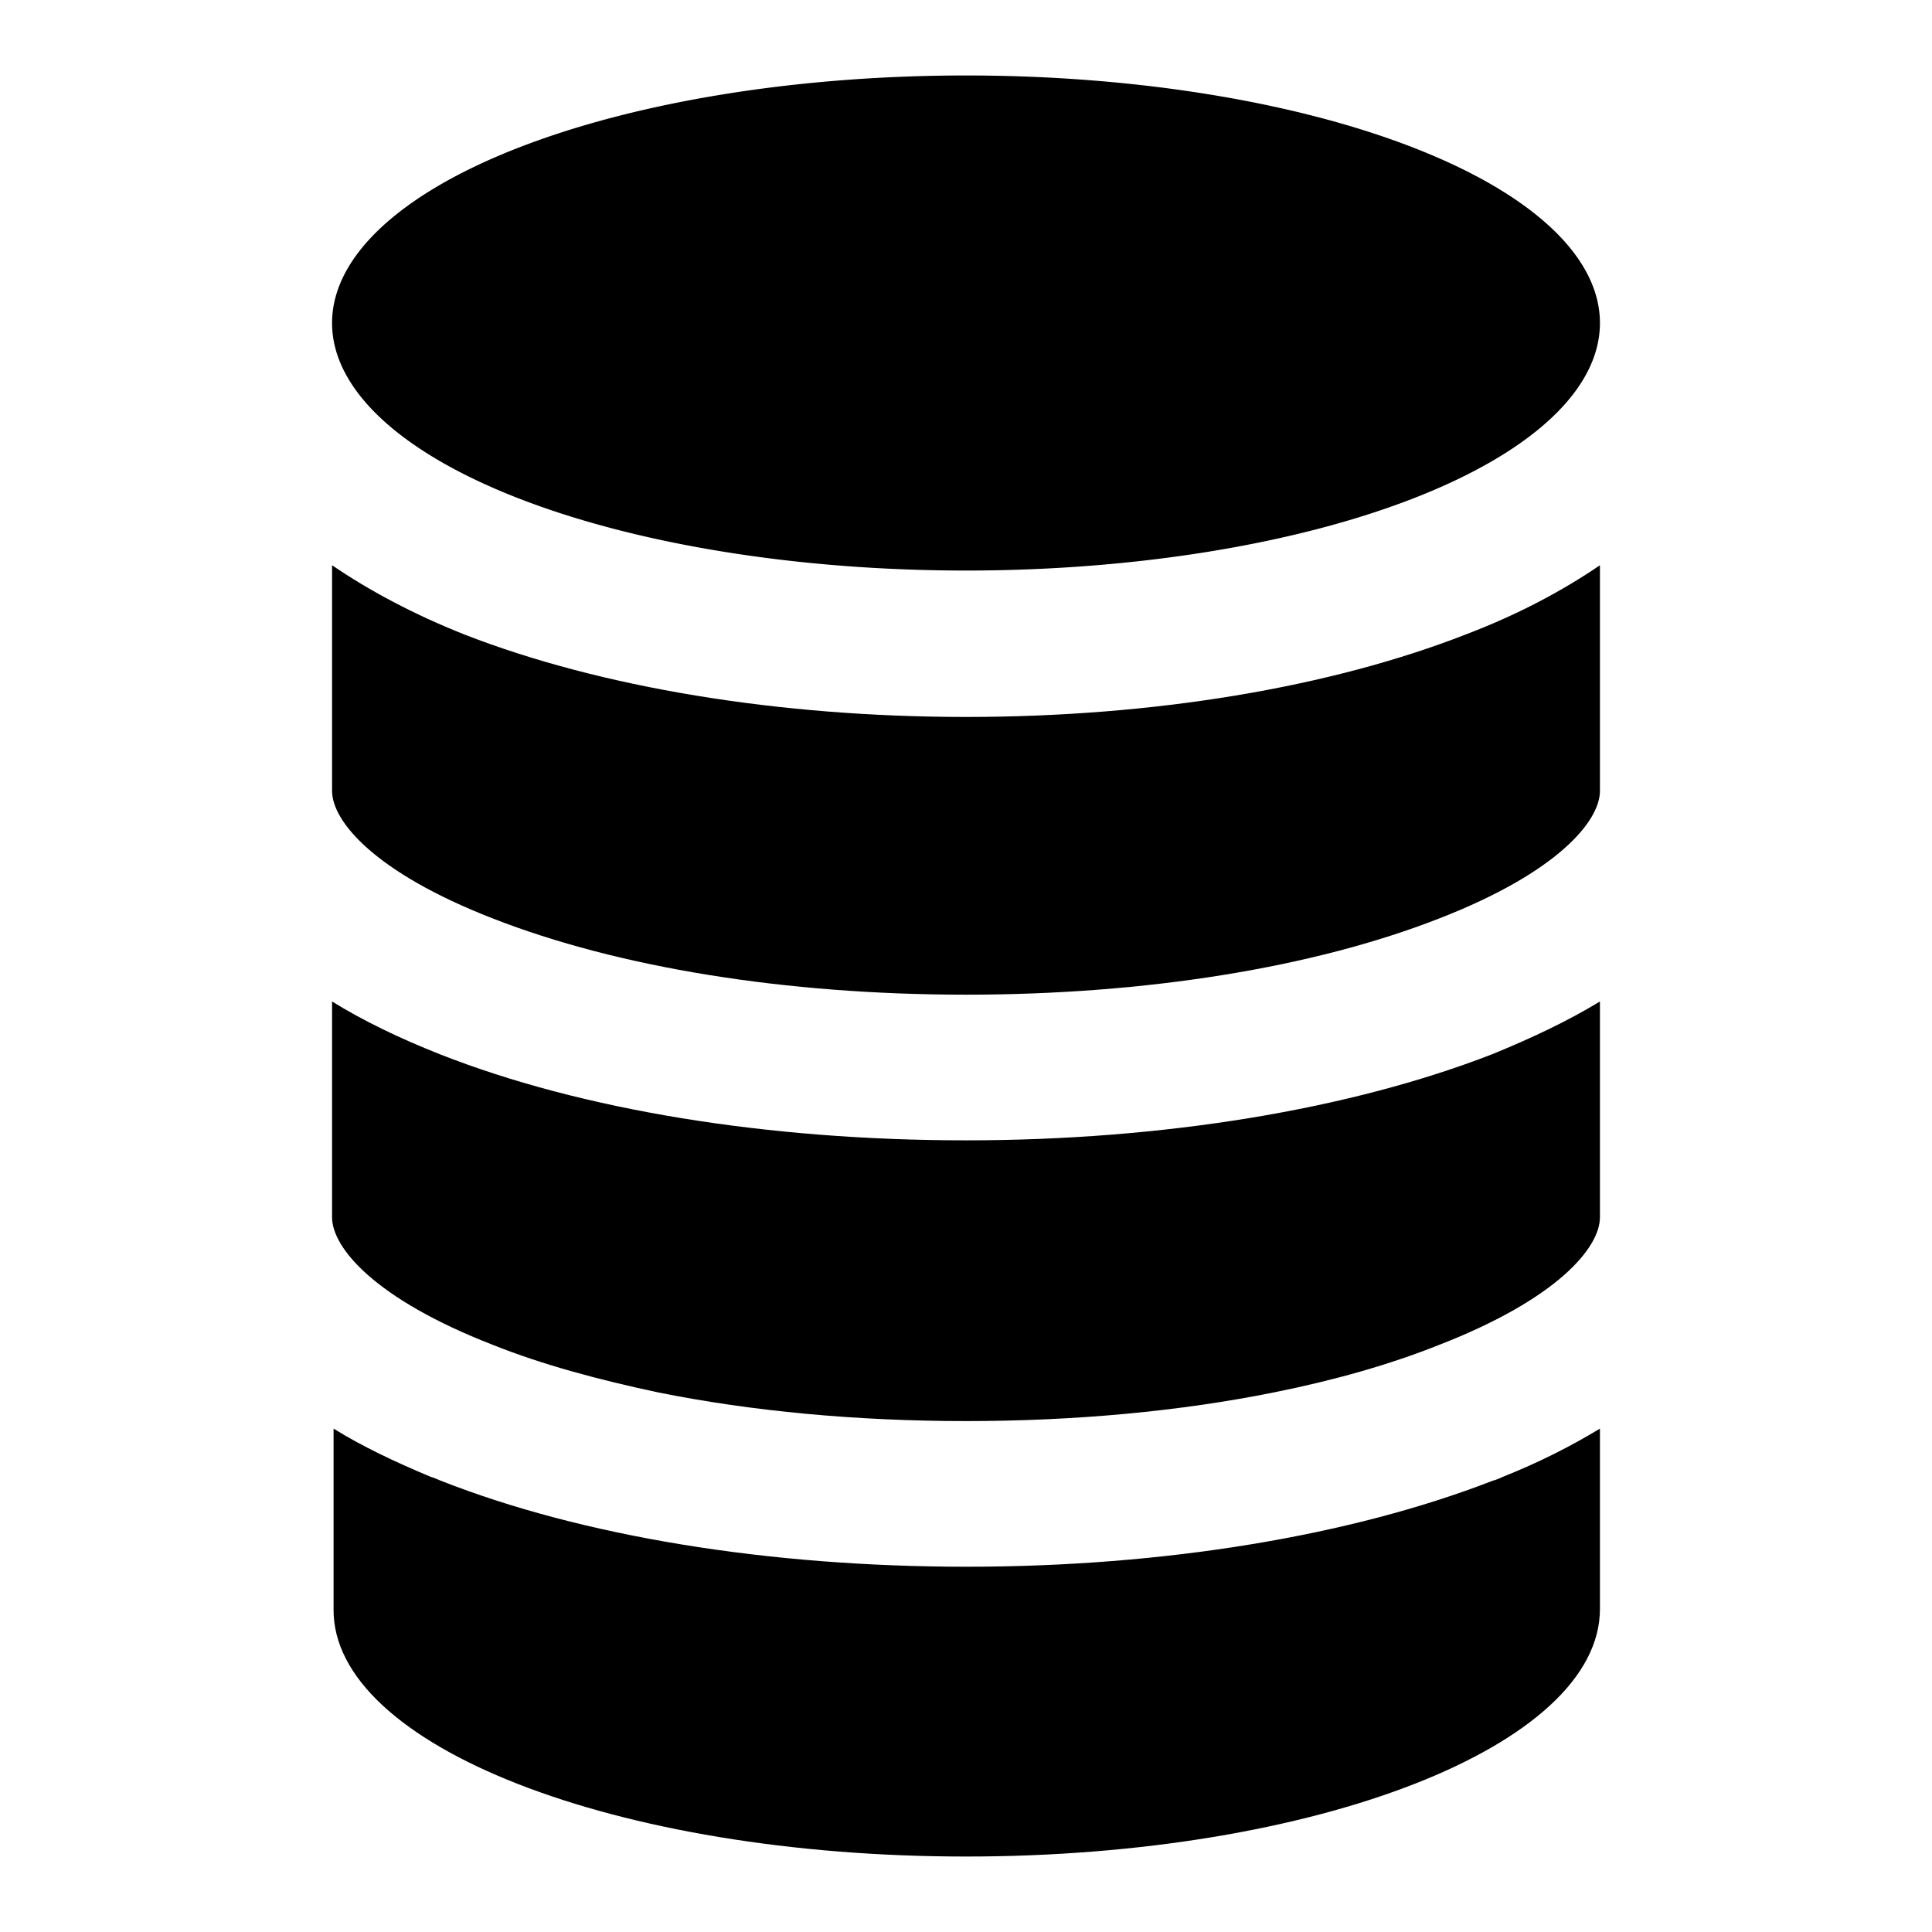
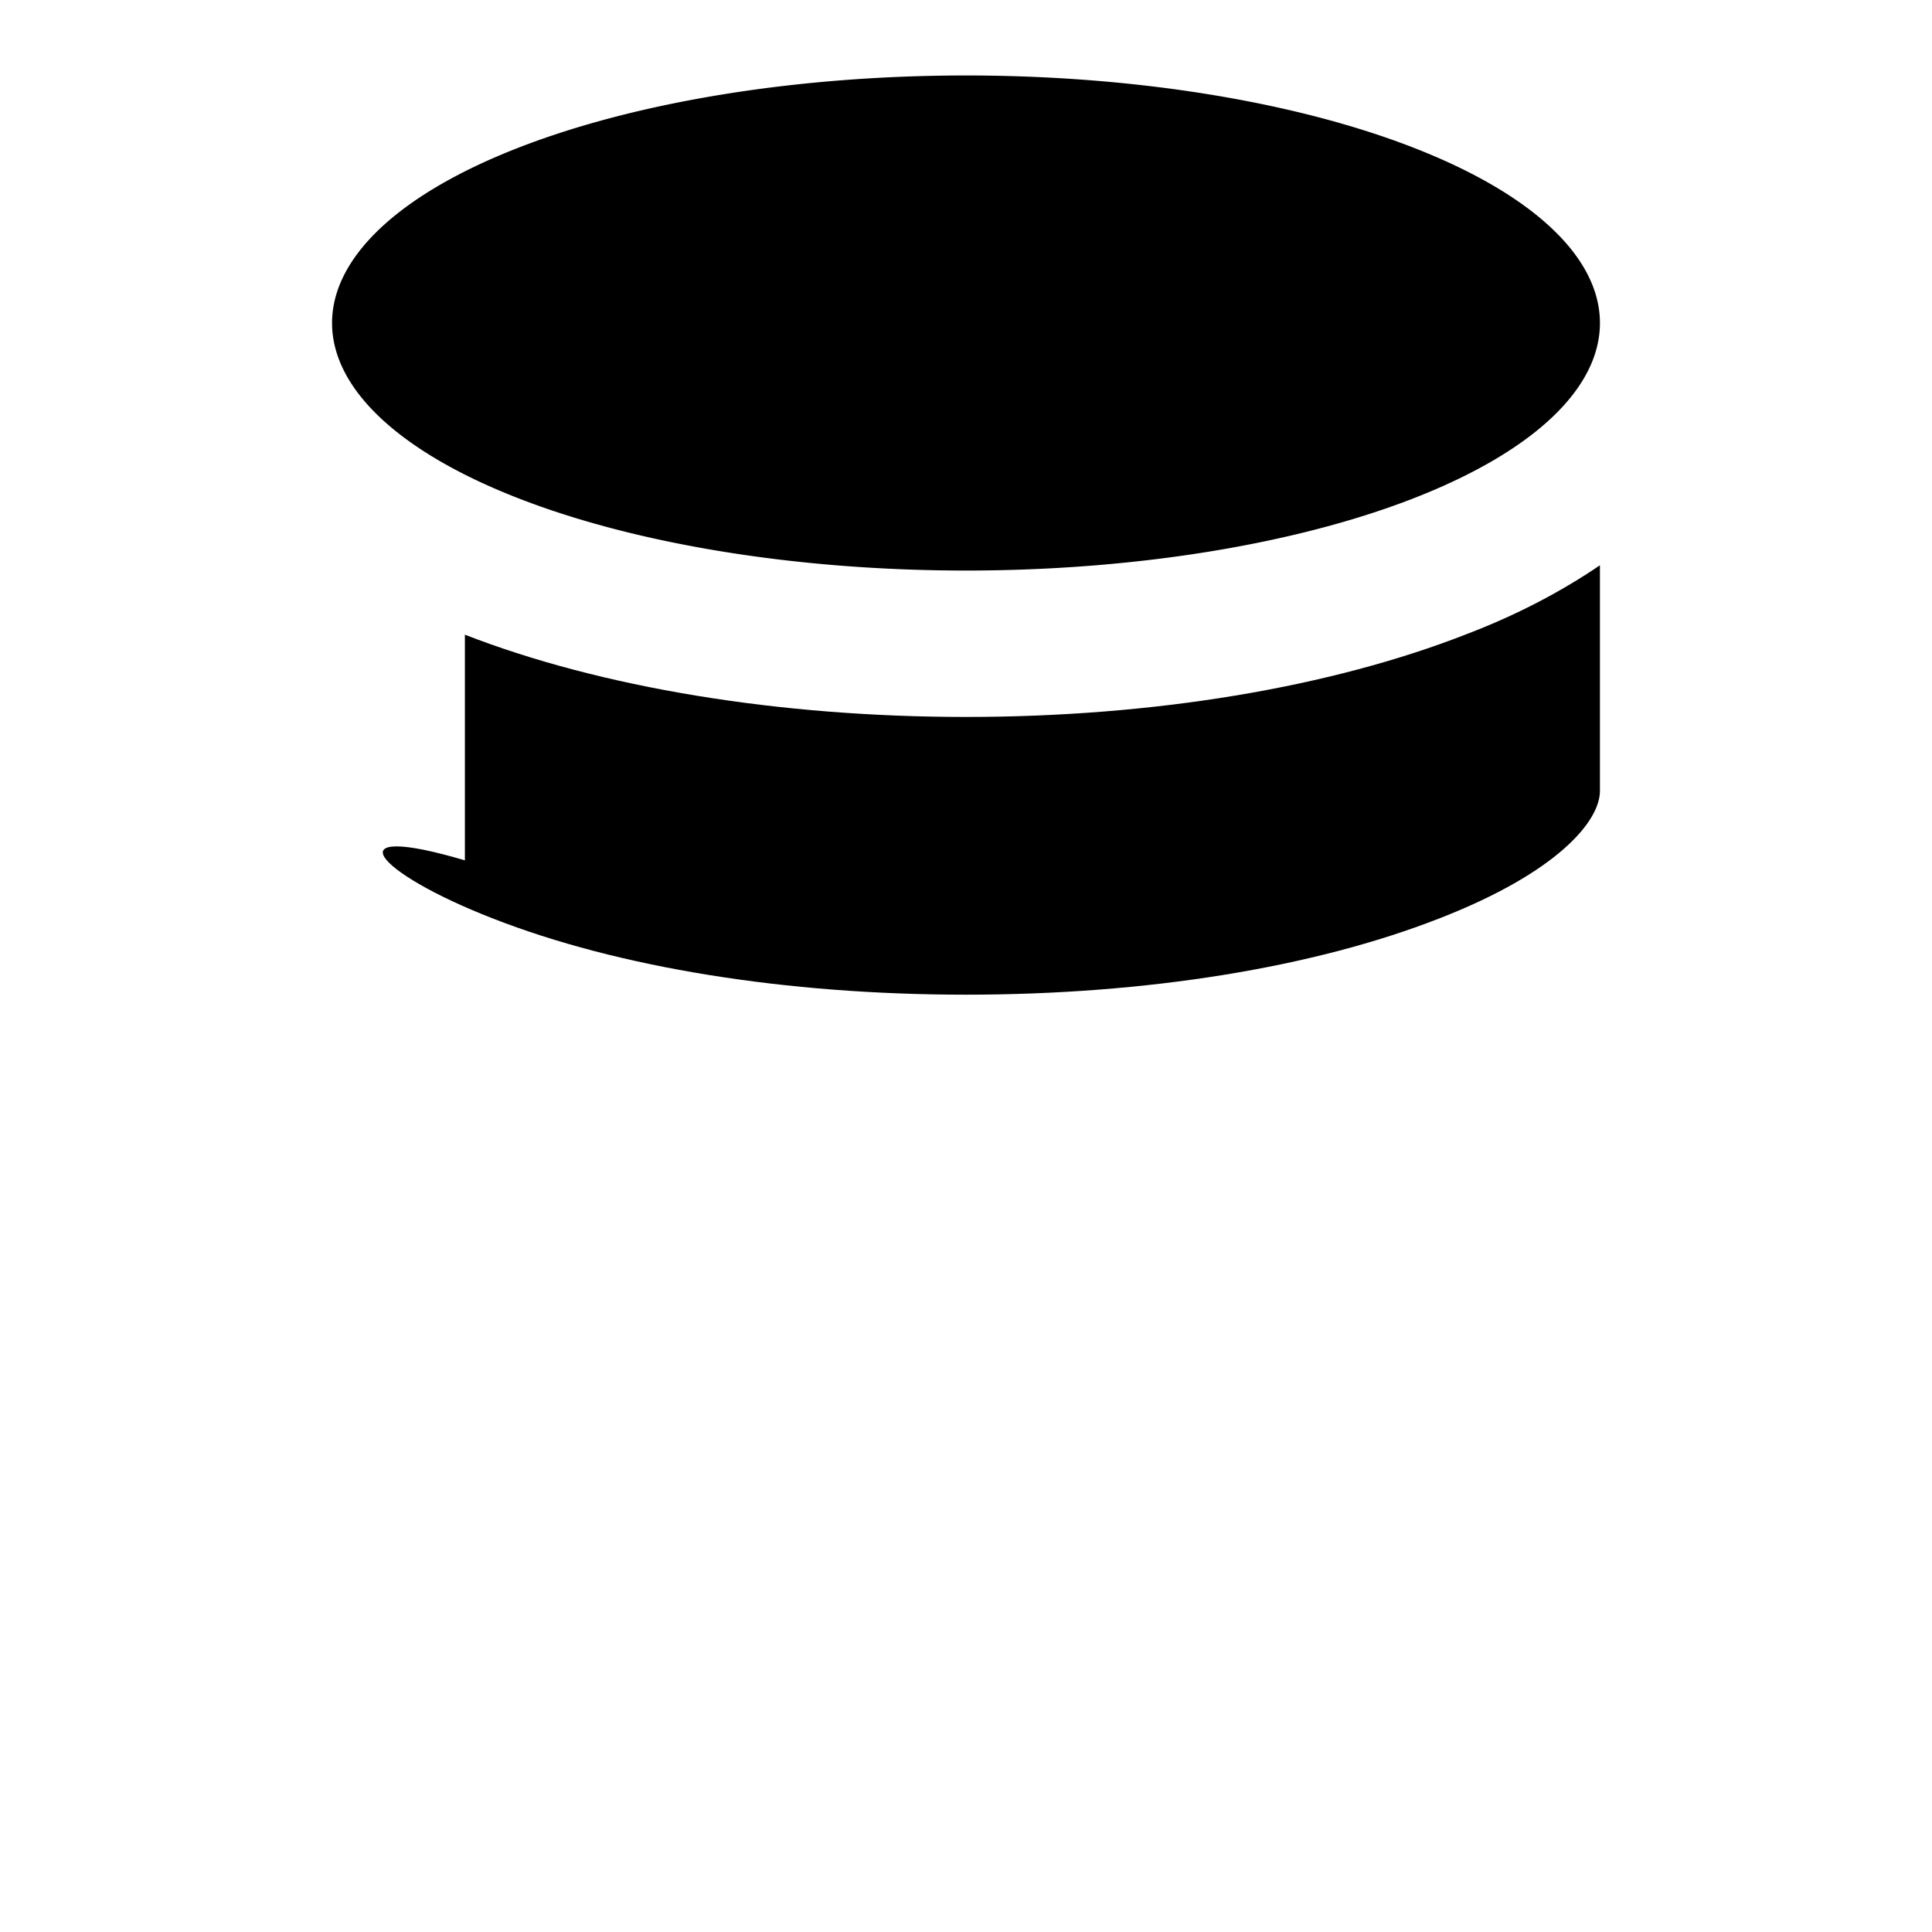
<svg xmlns="http://www.w3.org/2000/svg" version="1.1" x="0px" y="0px" viewBox="0 0 256 256" enable-background="new 0 0 256 256" xml:space="preserve">
  <g>
    <g>
      <g>
-         <path fill="#000000" d="M65.3,121.7c16.6,6.5,38.8,10.1,62.7,10.1s46.1-3.6,62.7-10.1c15.7-6.1,21.3-12.9,21.3-16.9V74.9c-5,3.4-10.8,6.5-17.6,9.1c-18.1,7.1-41.6,11-66.4,11c-24.8,0-48.4-3.9-66.4-10.9C54.8,81.4,49,78.3,44,74.9v29.9C44,108.8,49.6,115.6,65.3,121.7z" />
-         <path fill="#000000" d="M65.3,178.2c6.5,2.6,13.9,4.6,21.9,6.3c12.4,2.5,26.3,3.8,40.8,3.8c14.5,0,28.4-1.3,40.8-3.8c8-1.6,15.4-3.7,21.9-6.3c15.7-6.1,21.3-12.9,21.3-16.9v-28.6c-4.1,2.5-8.9,4.8-14.3,7c-18.8,7.3-43.5,11.4-69.7,11.4c-26.2,0-50.9-4-69.7-11.4c-5.3-2.1-10.1-4.4-14.3-7v28.6C44,165.3,49.6,172.1,65.3,178.2z" />
-         <path fill="#000000" d="M128,246c46.4,0,84-14.7,84-32.8v-23.9c-3.8,2.3-8.1,4.5-12.9,6.4c-0.4,0.2-0.9,0.4-1.3,0.5c-18.8,7.3-43.5,11.4-69.7,11.4c-26.2,0-50.9-4-69.7-11.4c-0.5-0.2-0.9-0.4-1.3-0.5c-4.8-2-9.2-4.1-12.9-6.4v23.9C44,231.3,81.6,246,128,246z" />
+         <path fill="#000000" d="M65.3,121.7c16.6,6.5,38.8,10.1,62.7,10.1s46.1-3.6,62.7-10.1c15.7-6.1,21.3-12.9,21.3-16.9V74.9c-5,3.4-10.8,6.5-17.6,9.1c-18.1,7.1-41.6,11-66.4,11c-24.8,0-48.4-3.9-66.4-10.9v29.9C44,108.8,49.6,115.6,65.3,121.7z" />
        <path fill="#000000" d="M44 42.8a84 32.8 0 1 0 168 0a84 32.8 0 1 0 -168 0z" />
      </g>
      <g />
      <g />
      <g />
      <g />
      <g />
      <g />
      <g />
      <g />
      <g />
      <g />
      <g />
      <g />
      <g />
      <g />
      <g />
    </g>
  </g>
</svg>